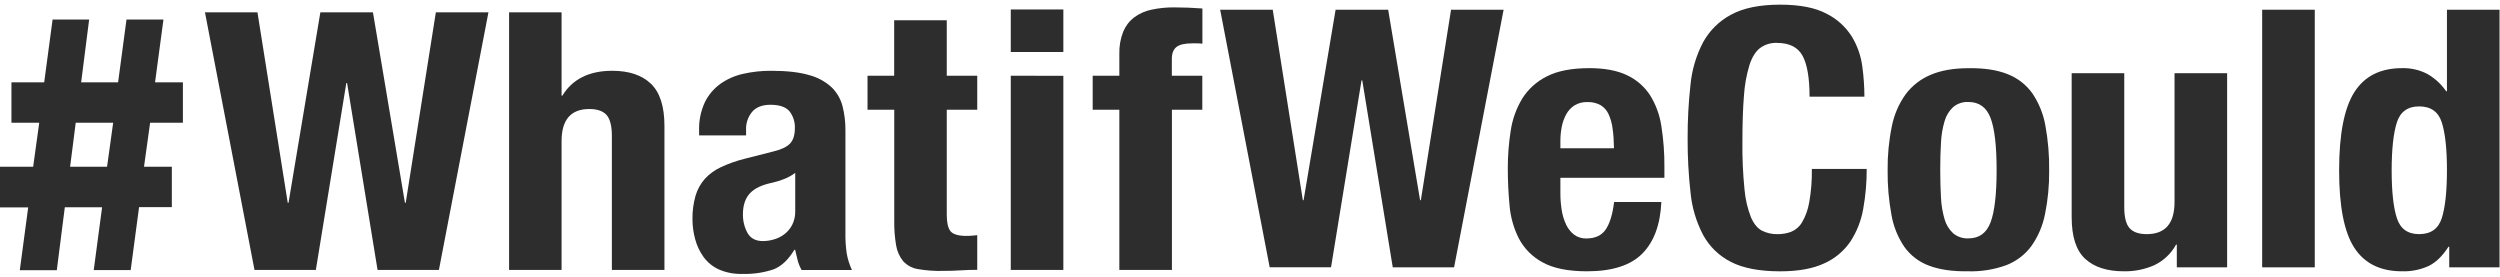
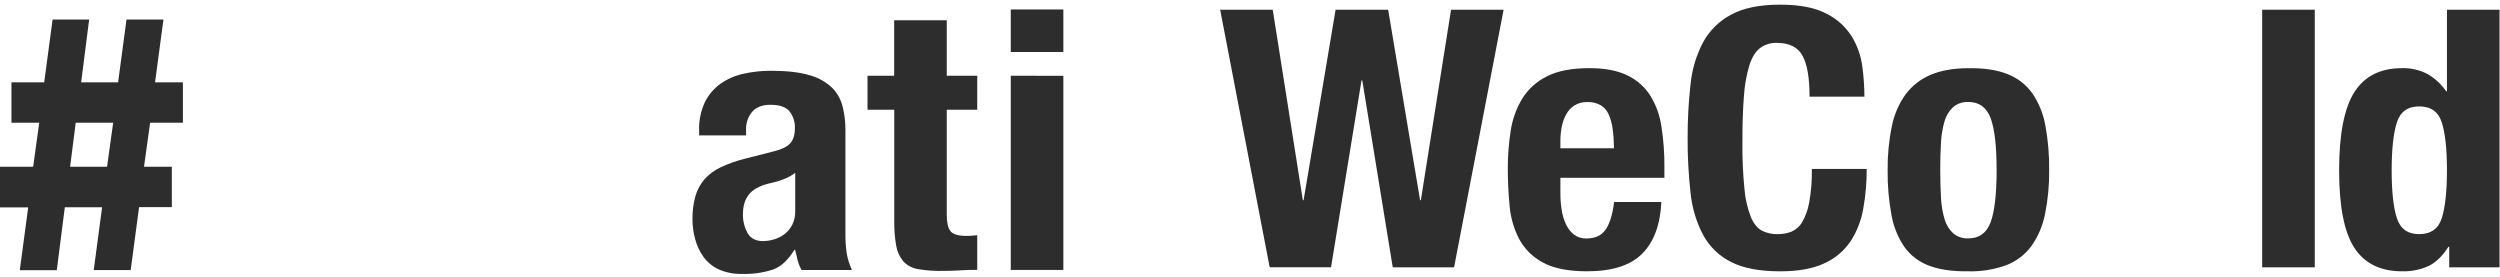
<svg xmlns="http://www.w3.org/2000/svg" width="1073" height="119" viewBox="0 0 1073 119" fill="none">
  <path d="M14.23 71.57L16.84 52.68H4.91V35.33H18.97L22.57 8.39H38.26L34.83 35.33H50.69L54.29 8.39H70.15L66.55 35.33H78.5V52.68H64.43L61.81 71.57H73.75V88.91H59.69L56.09 115.91H40.23L43.82 88.96H27.82L24.38 115.96H8.5L12.1 89.01H0V71.57H14.23ZM45.95 71.57L48.57 52.68H32.5L30.09 71.57H45.95Z" fill="#2D2D2D" />
-   <path d="M110.5 5.29L123.5 87.05H123.83L137.5 5.29H160.07L173.8 87.05H174.13L187.07 5.29H209.64L188.38 115.86H162.05L148.97 35.64H148.64L135.56 115.86H109.23L87.97 5.29H110.5Z" fill="#2D2D2D" />
-   <path d="M241.03 5.29V41.06H241.36C245.72 33.94 252.86 30.38 262.78 30.38C269.973 30.38 275.507 32.237 279.38 35.95C283.253 39.663 285.187 45.703 285.18 54.07V115.86H262.62V58.41C262.62 54.07 261.85 51.05 260.33 49.35C258.81 47.65 256.33 46.79 252.97 46.79C245.01 46.79 241.03 51.383 241.03 60.57V115.86H218.5V5.29H241.03Z" fill="#2D2D2D" />
  <path d="M300.06 56.08C299.914 51.895 300.75 47.734 302.5 43.93C304.028 40.795 306.301 38.083 309.12 36.03C312.068 33.944 315.403 32.468 318.93 31.69C322.867 30.8 326.893 30.36 330.93 30.38C337.69 30.38 343.14 30.997 347.28 32.23C350.894 33.164 354.222 34.974 356.97 37.5C359.237 39.733 360.849 42.545 361.63 45.63C362.477 48.997 362.89 52.458 362.86 55.93V99.75C362.796 102.807 362.986 105.865 363.43 108.89C363.878 111.305 364.621 113.656 365.64 115.89H344.05C343.288 114.554 342.71 113.121 342.33 111.63C341.95 110.13 341.6 108.63 341.27 107.22H340.94C338.327 111.553 335.303 114.367 331.87 115.66C327.559 117.07 323.034 117.713 318.5 117.56C315.065 117.661 311.65 117.002 308.5 115.63C305.894 114.437 303.639 112.595 301.95 110.28C300.297 107.966 299.081 105.371 298.36 102.62C297.604 99.87 297.218 97.032 297.21 94.18C297.145 90.751 297.587 87.331 298.52 84.03C299.308 81.344 300.673 78.863 302.52 76.76C304.46 74.659 306.794 72.96 309.39 71.76C312.604 70.26 315.952 69.068 319.39 68.2L332.15 64.95C335.52 64.13 337.87 62.95 339.15 61.54C340.43 60.13 341.15 57.98 341.15 55.19C341.309 52.481 340.466 49.807 338.78 47.68C337.2 45.88 334.5 44.97 330.68 44.97C327.19 44.97 324.58 45.97 322.84 47.97C321.006 50.177 320.07 52.994 320.22 55.86V58.1H300.06V56.08ZM336.36 76.91C334.819 77.519 333.235 78.01 331.62 78.38C327.04 79.313 323.77 80.863 321.81 83.03C319.85 85.197 318.87 88.137 318.87 91.85C318.796 94.716 319.487 97.549 320.87 100.06C322.203 102.333 324.383 103.47 327.41 103.47C329.015 103.461 330.611 103.225 332.15 102.77C333.778 102.314 335.305 101.554 336.65 100.53C338.047 99.459 339.19 98.093 340 96.53C340.911 94.707 341.361 92.688 341.31 90.65V74.2C339.794 75.329 338.128 76.241 336.36 76.91V76.91Z" fill="#2D2D2D" />
  <path d="M406.35 8.7V32.5H419.43V47.1H406.35V92.16C406.35 95.493 406.867 97.827 407.9 99.16C408.933 100.493 411.087 101.19 414.36 101.25C415.23 101.25 416.11 101.25 416.98 101.17C417.85 101.09 418.67 101.05 419.43 100.94V115.81C416.923 115.81 414.5 115.887 412.16 116.04C409.81 116.2 407.33 116.27 404.71 116.27C401.124 116.363 397.536 116.105 394 115.5C391.553 115.113 389.309 113.911 387.63 112.09C386.061 110.146 385.027 107.826 384.63 105.36C384.03 101.883 383.756 98.358 383.81 94.83V47.1H372.34V32.5H383.78V8.7H406.35Z" fill="#2D2D2D" />
  <path d="M456.39 4.05V22.32H433.82V4.05H456.39ZM456.39 32.54V115.86H433.82V32.5L456.39 32.54Z" fill="#2D2D2D" />
-   <path d="M468.98 47.1V32.5H480.42V23.1C480.333 19.872 480.89 16.66 482.06 13.65C483.048 11.227 484.655 9.106 486.72 7.5C488.927 5.86 491.467 4.724 494.16 4.17C497.382 3.472 500.673 3.136 503.97 3.17C507.97 3.17 512.003 3.327 516.07 3.64V18.76C515.312 18.645 514.546 18.595 513.78 18.61H511.66C508.49 18.61 506.26 19.13 504.95 20.16C503.64 21.19 502.95 22.89 502.95 25.27V32.5H516.03V47.1H502.99V115.86H480.42V47.1H468.98Z" fill="#2D2D2D" />
  <path d="M546.26 4.17L559.18 85.93H559.5L573.24 4.17H595.8L609.5 85.93H609.83L622.79 4.17H645.35L624.09 114.74H597.77L584.69 34.5H584.36L571.28 114.72H544.95L523.69 4.17H546.26Z" fill="#2D2D2D" />
  <path d="M669.72 82.99C669.715 85.401 669.905 87.809 670.29 90.19C670.616 92.333 671.249 94.418 672.17 96.38C672.953 98.078 674.129 99.566 675.6 100.72C677.116 101.833 678.96 102.407 680.84 102.35C684.647 102.35 687.427 101.06 689.18 98.48C690.933 95.9 692.13 91.977 692.77 86.71H713.05C712.61 96.41 709.883 103.79 704.87 108.85C699.857 113.91 691.953 116.44 681.16 116.44C672.993 116.44 666.617 115.15 662.03 112.57C657.708 110.249 654.177 106.691 651.89 102.35C649.65 97.903 648.292 93.064 647.89 88.1C647.397 82.84 647.15 77.573 647.15 72.3C647.136 66.909 647.547 61.526 648.38 56.2C649.093 51.33 650.758 46.647 653.28 42.42C655.833 38.299 659.487 34.974 663.83 32.82C668.41 30.44 674.517 29.25 682.15 29.25C688.69 29.25 694.057 30.25 698.25 32.25C702.274 34.12 705.701 37.069 708.15 40.77C710.687 44.824 712.355 49.359 713.05 54.09C713.964 59.848 714.402 65.671 714.36 71.5V76.3H669.72V82.99ZM692.12 55.19C691.872 53.05 691.292 50.961 690.4 49C689.671 47.395 688.476 46.046 686.97 45.13C685.244 44.187 683.295 43.731 681.33 43.81C679.346 43.729 677.382 44.241 675.69 45.28C674.214 46.258 673.004 47.588 672.17 49.15C671.274 50.827 670.64 52.631 670.29 54.5C669.912 56.437 669.721 58.406 669.72 60.38V63.63H692.72C692.66 60.43 692.5 57.62 692.12 55.19Z" fill="#2D2D2D" />
  <path d="M773.64 23.91C771.64 20.25 767.973 18.417 762.64 18.41C760.027 18.304 757.458 19.099 755.36 20.66C753.447 22.16 751.947 24.587 750.86 27.94C749.575 32.223 748.783 36.638 748.5 41.1C748.06 46.52 747.84 53.153 747.84 61C747.764 67.775 748.065 74.549 748.74 81.29C749.089 85.402 750.025 89.443 751.52 93.29C752.773 96.13 754.353 98.04 756.26 99.02C758.328 100.043 760.613 100.551 762.92 100.5C764.901 100.517 766.869 100.179 768.73 99.5C770.676 98.708 772.312 97.304 773.39 95.5C774.932 92.856 775.985 89.957 776.5 86.94C777.352 82.176 777.734 77.339 777.64 72.5H801.19C801.213 78.199 800.721 83.889 799.72 89.5C798.874 94.524 797.009 99.323 794.24 103.6C791.434 107.737 787.527 111.007 782.96 113.04C778.1 115.313 771.803 116.45 764.07 116.45C755.237 116.45 748.207 115.117 742.98 112.45C737.887 109.898 733.699 105.846 730.98 100.84C728.025 95.206 726.192 89.052 725.58 82.72C724.716 75.011 724.299 67.258 724.33 59.5C724.296 51.766 724.707 44.037 725.56 36.35C726.163 29.994 727.998 23.816 730.96 18.16C733.714 13.12 737.886 9 742.96 6.31C748.207 3.437 755.243 2 764.07 2C772.457 2 779.08 3.29 783.94 5.87C788.394 8.091 792.154 11.491 794.81 15.7C797.19 19.626 798.723 24.006 799.31 28.56C799.889 32.846 800.19 37.165 800.21 41.49H776.66C776.66 33.443 775.653 27.583 773.64 23.91Z" fill="#2D2D2D" />
  <path d="M811.98 54.19C812.949 49.26 814.957 44.593 817.87 40.5C820.63 36.807 824.328 33.921 828.58 32.14C832.987 30.233 838.41 29.277 844.85 29.27C851.61 29.17 857.223 30.023 861.69 31.83C865.967 33.491 869.663 36.37 872.32 40.11C875.117 44.267 877.011 48.965 877.88 53.9C879.04 60.226 879.582 66.649 879.5 73.08C879.575 79.422 878.975 85.755 877.71 91.97C876.735 96.904 874.728 101.576 871.82 105.68C869.086 109.344 865.374 112.161 861.11 113.81C855.899 115.696 850.38 116.588 844.84 116.44C838.08 116.54 832.463 115.74 827.99 114.04C823.719 112.488 820.018 109.682 817.37 105.99C814.55 101.845 812.654 97.142 811.81 92.2C810.648 85.894 810.099 79.491 810.17 73.08C810.096 66.737 810.703 60.404 811.98 54.19V54.19ZM833.07 84.85C833.21 87.999 833.734 91.118 834.63 94.14C835.284 96.439 836.557 98.514 838.31 100.14C840.141 101.658 842.475 102.433 844.85 102.31C849.43 102.31 852.59 100.037 854.33 95.49C856.07 90.943 856.943 83.46 856.95 73.04C856.95 62.613 856.077 55.13 854.33 50.59C852.583 46.05 849.423 43.777 844.85 43.77C842.475 43.648 840.141 44.422 838.31 45.94C836.557 47.566 835.284 49.641 834.63 51.94C833.734 54.962 833.21 58.081 833.07 61.23C832.85 64.837 832.743 68.76 832.75 73C832.757 77.24 832.863 81.19 833.07 84.85Z" fill="#2D2D2D" />
-   <path d="M933.97 104.98C931.867 108.828 928.606 111.917 924.65 113.81C920.529 115.624 916.062 116.522 911.56 116.44C904.374 116.44 898.843 114.66 894.97 111.1C891.097 107.54 889.16 101.577 889.16 93.21V31.42H911.73V88.87C911.73 93.21 912.494 96.23 914.02 97.93C915.54 99.64 918.02 100.49 921.38 100.49C929.334 100.49 933.31 95.897 933.31 86.71V31.42H955.88V114.74H934.29V104.98H933.97Z" fill="#2D2D2D" />
  <path d="M993.5 4.17V114.74H970.92V4.17H993.5Z" fill="#2D2D2D" />
  <path d="M1050.88 105.91C1048.37 109.83 1045.56 112.567 1042.46 114.12C1038.85 115.77 1034.9 116.564 1030.93 116.44C1021.67 116.44 1014.86 113.083 1010.49 106.37C1006.12 99.657 1003.94 88.56 1003.95 73.08C1003.95 57.593 1006.13 46.417 1010.49 39.55C1014.85 32.683 1021.66 29.25 1030.93 29.25C1034.71 29.139 1038.45 29.993 1041.81 31.73C1045.03 33.579 1047.79 36.12 1049.9 39.17H1050.23V4.17H1072.8V114.74H1051.21V105.91H1050.88ZM1028.73 93.6C1030.2 98.193 1033.38 100.49 1038.29 100.49C1043.31 100.49 1046.55 98.193 1048.02 93.6C1049.49 89.007 1050.22 82.167 1050.23 73.08C1050.23 64 1049.49 57.16 1048.02 52.56C1046.55 47.96 1043.3 45.663 1038.29 45.67C1033.39 45.67 1030.2 47.967 1028.73 52.56C1027.26 57.153 1026.51 63.993 1026.5 73.08C1026.5 82.16 1027.24 89 1028.73 93.6Z" fill="#2D2D2D" />
</svg>